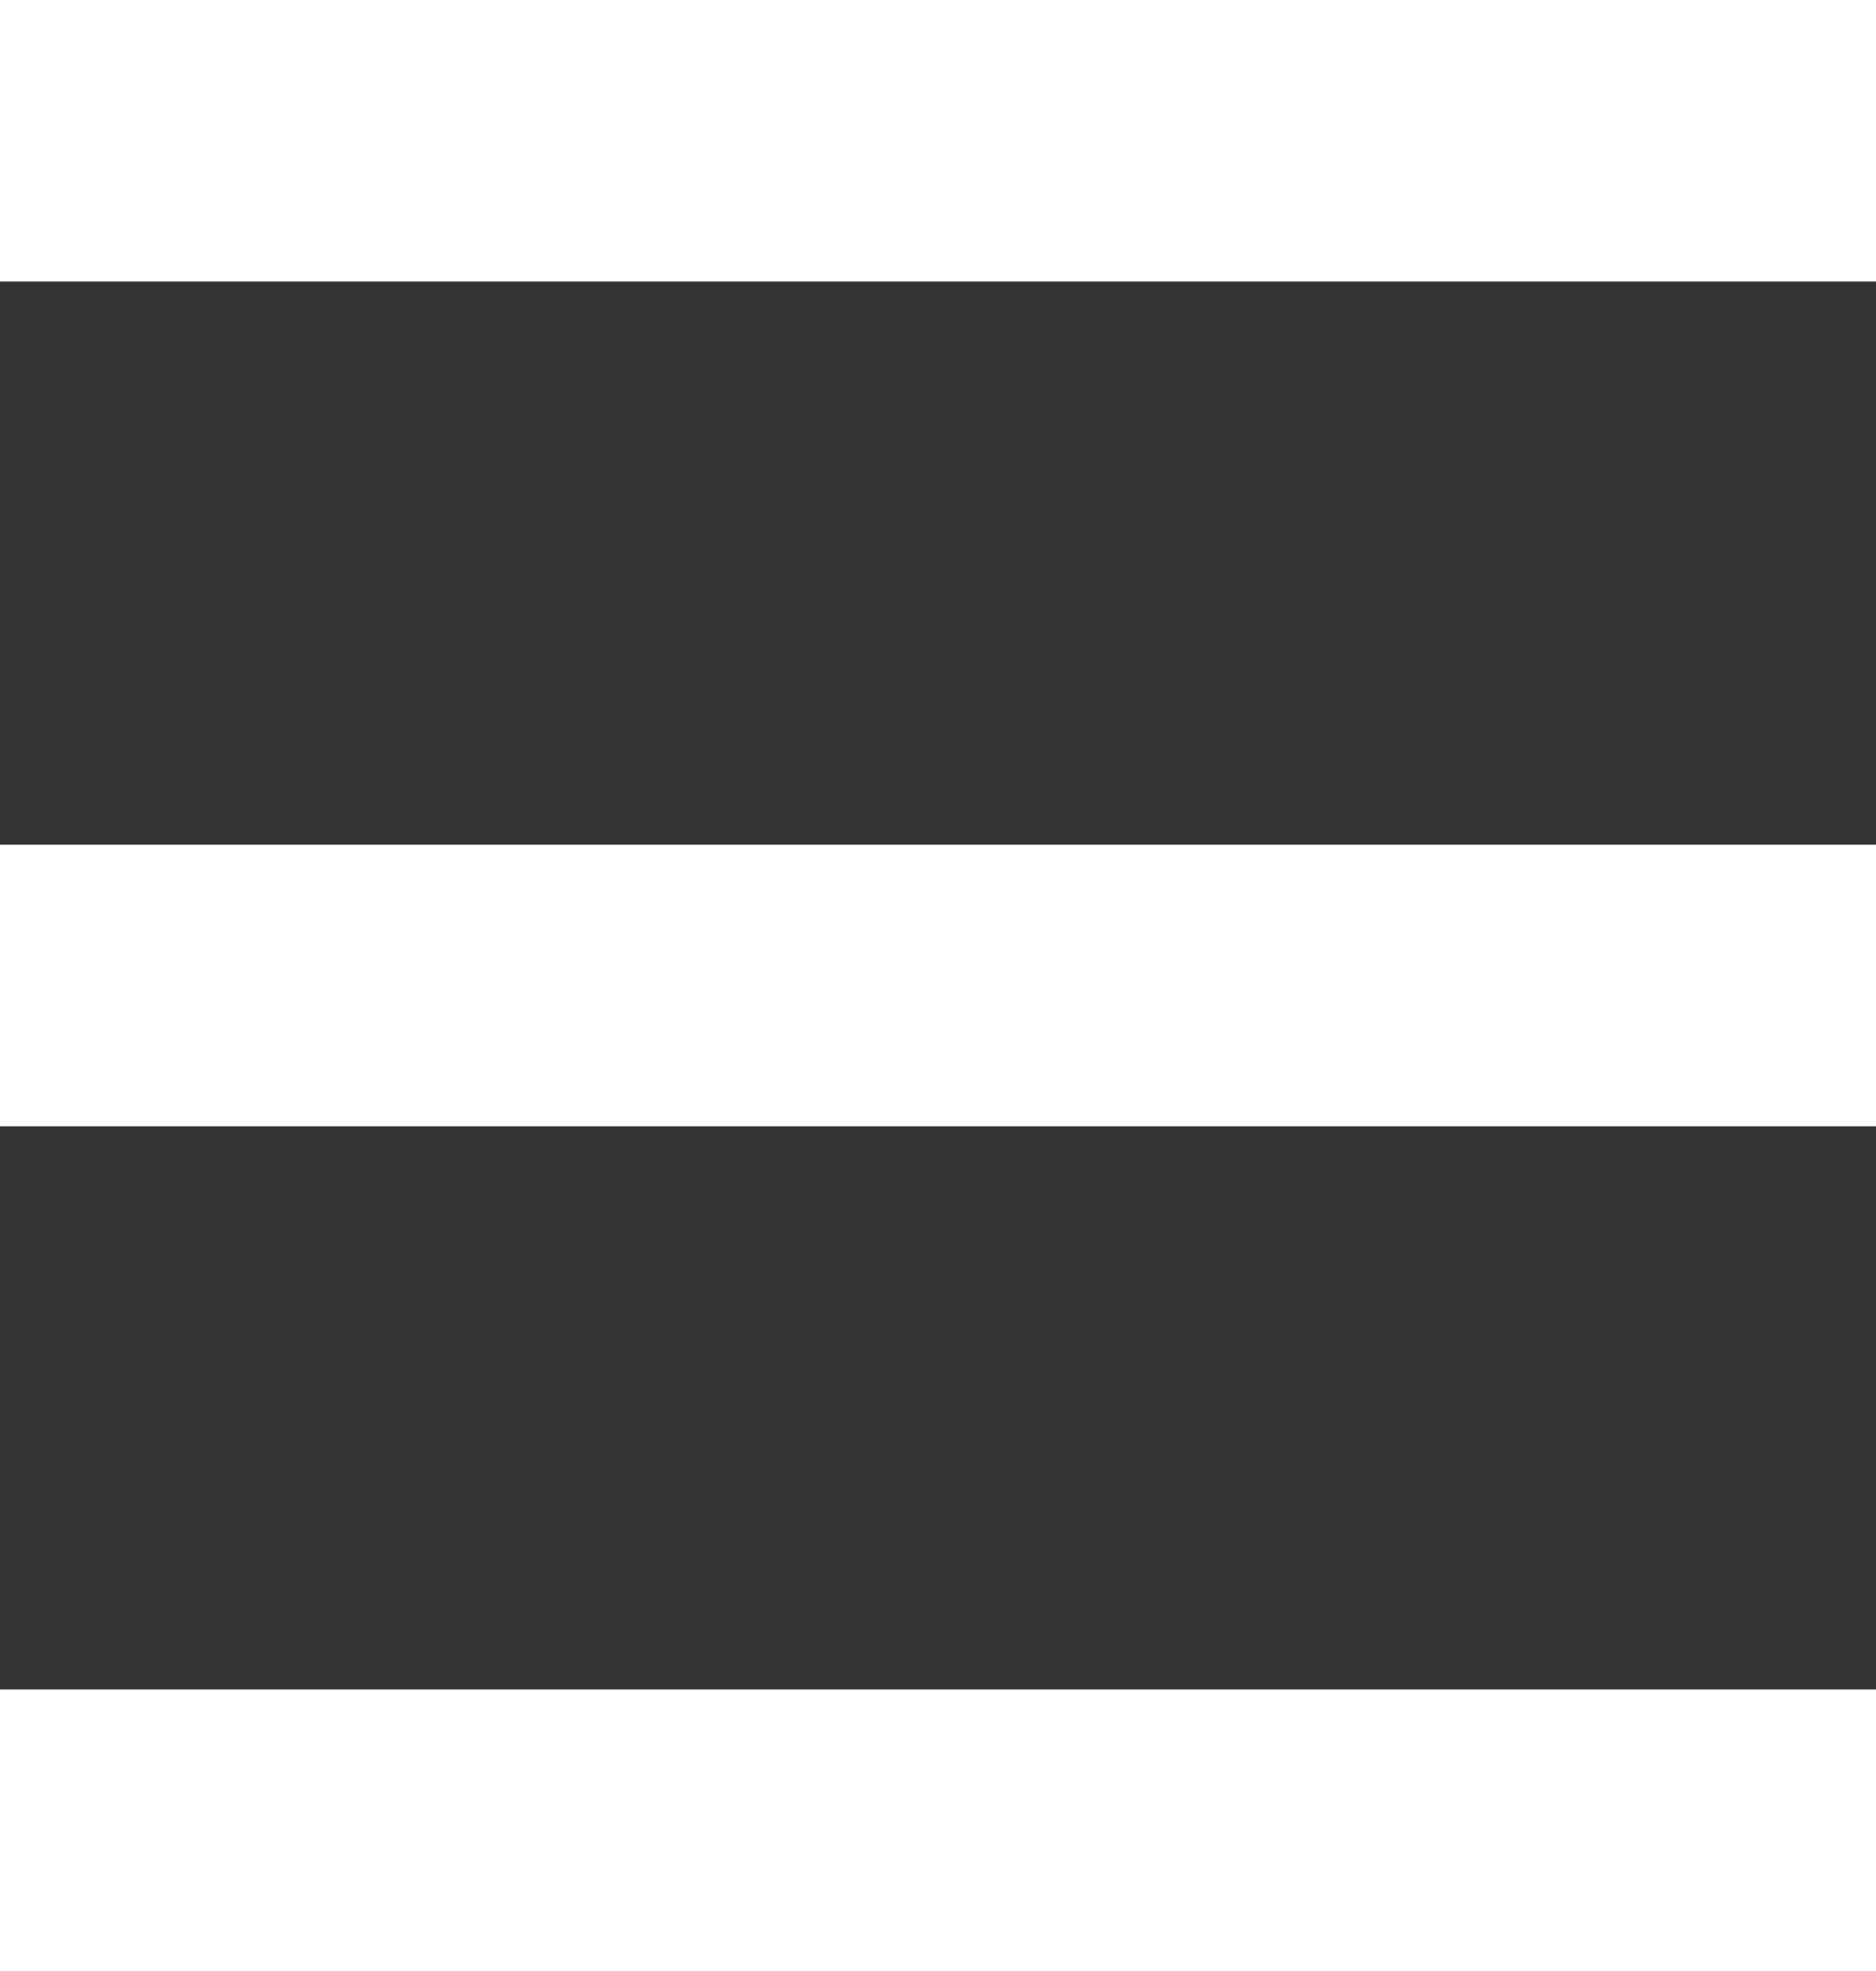
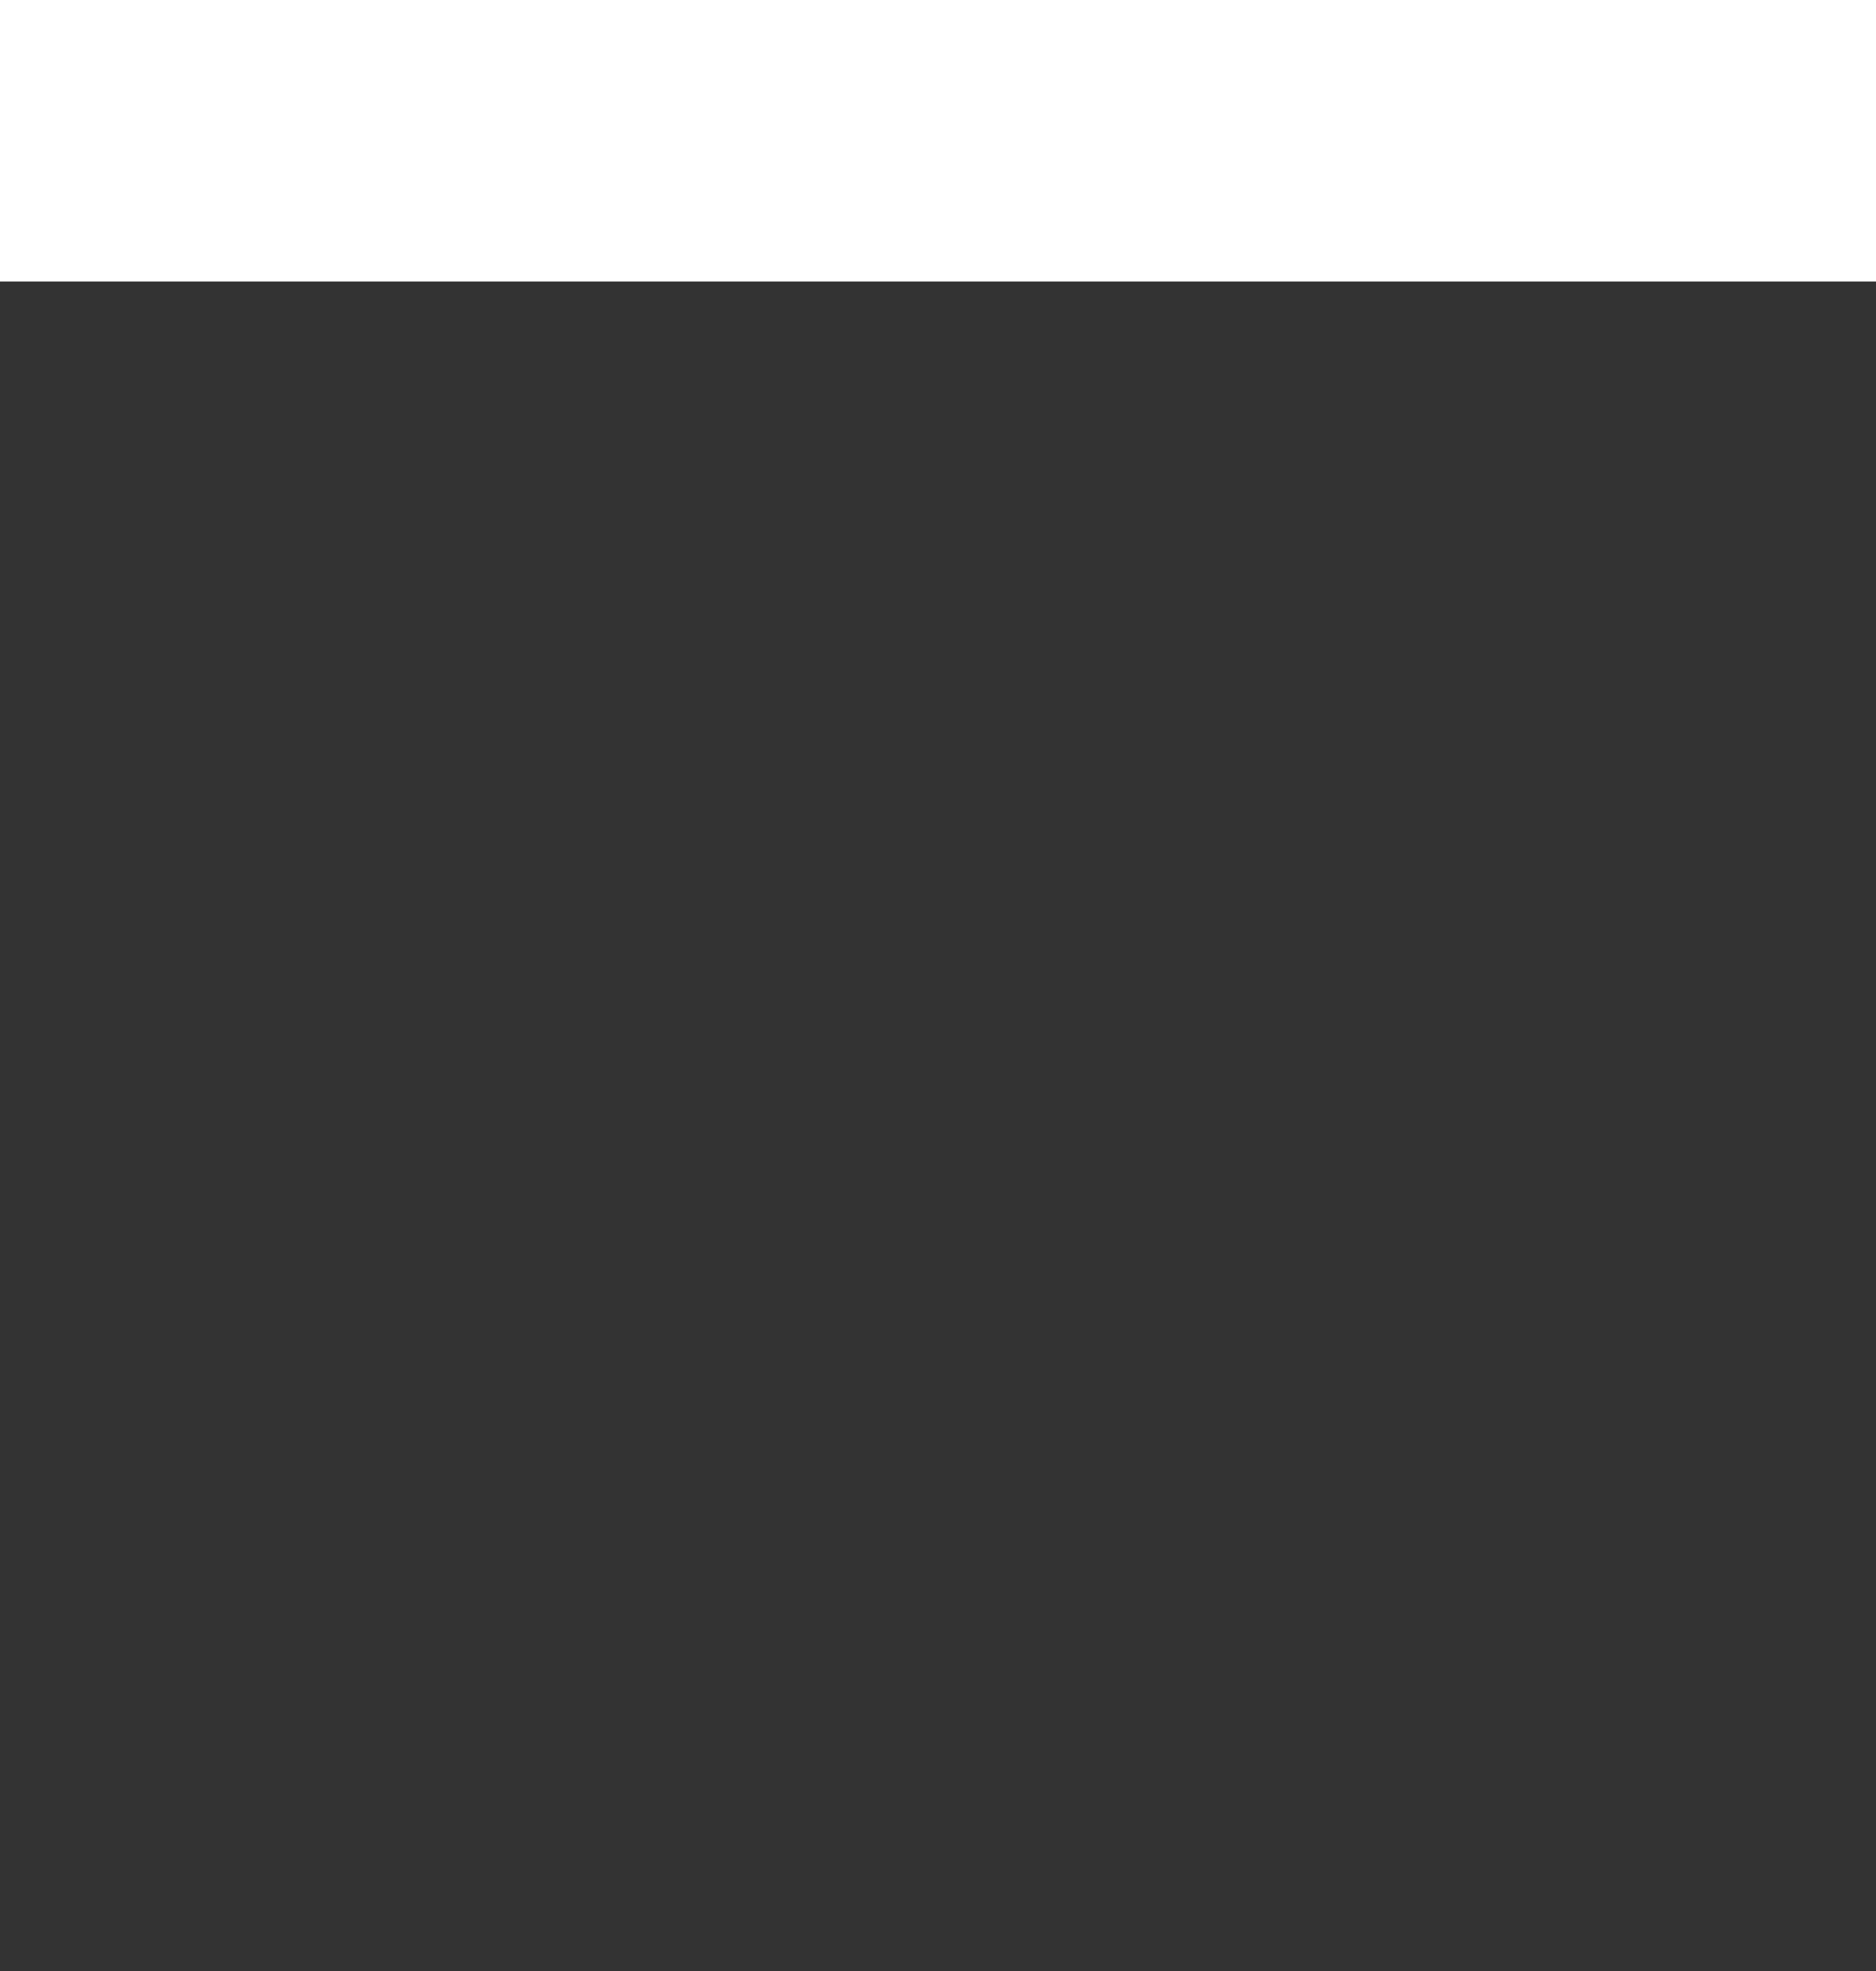
<svg xmlns="http://www.w3.org/2000/svg" width="20" height="21" viewBox="0 0 20 21">
  <rect x="0" y="0" width="20" height="21" fill="#333333" stroke="none" />
  <g id="Group_52" data-name="Group 52" transform="translate(-1802 -38)">
    <rect id="Rectangle_117" data-name="Rectangle 117" width="20" height="3" transform="translate(1802 38)" fill="#fff" />
-     <rect id="Rectangle_119" data-name="Rectangle 119" width="20" height="3" transform="translate(1802 47)" fill="#fff" />
-     <rect id="Rectangle_120" data-name="Rectangle 120" width="20" height="3" transform="translate(1802 56)" fill="#fff" />
  </g>
</svg>